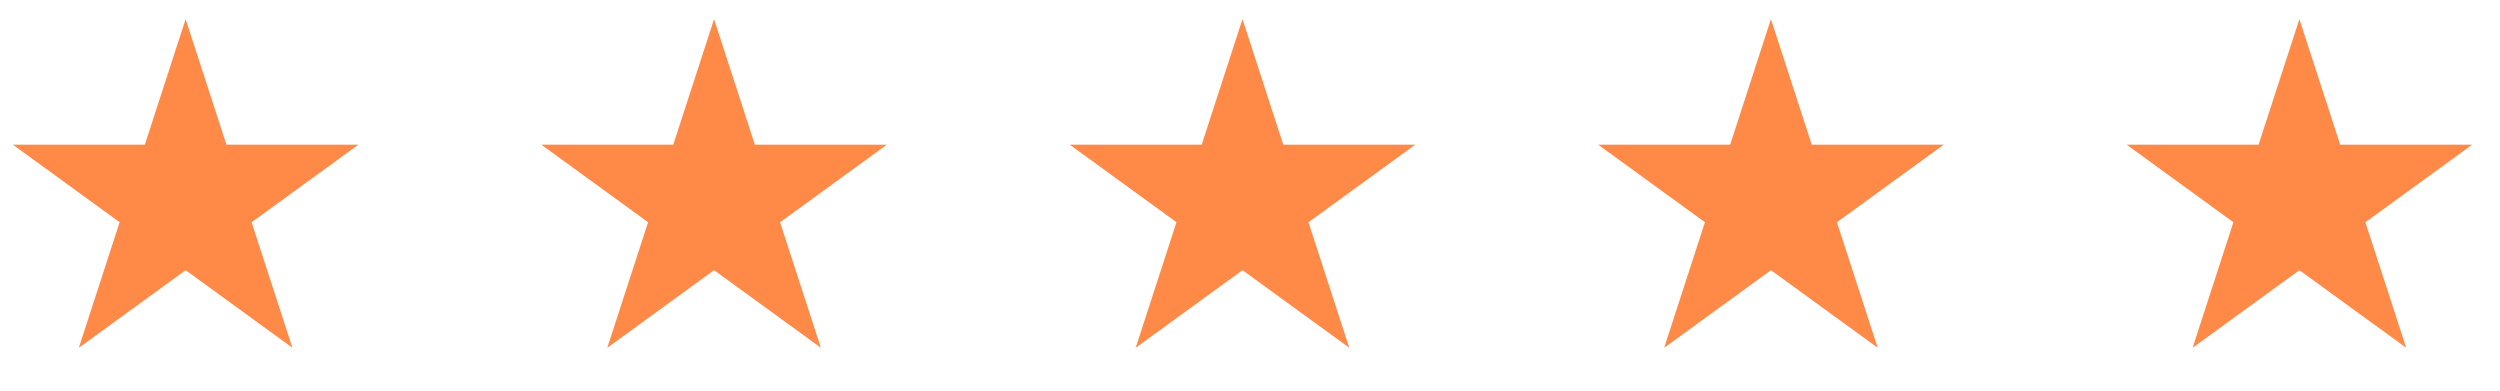
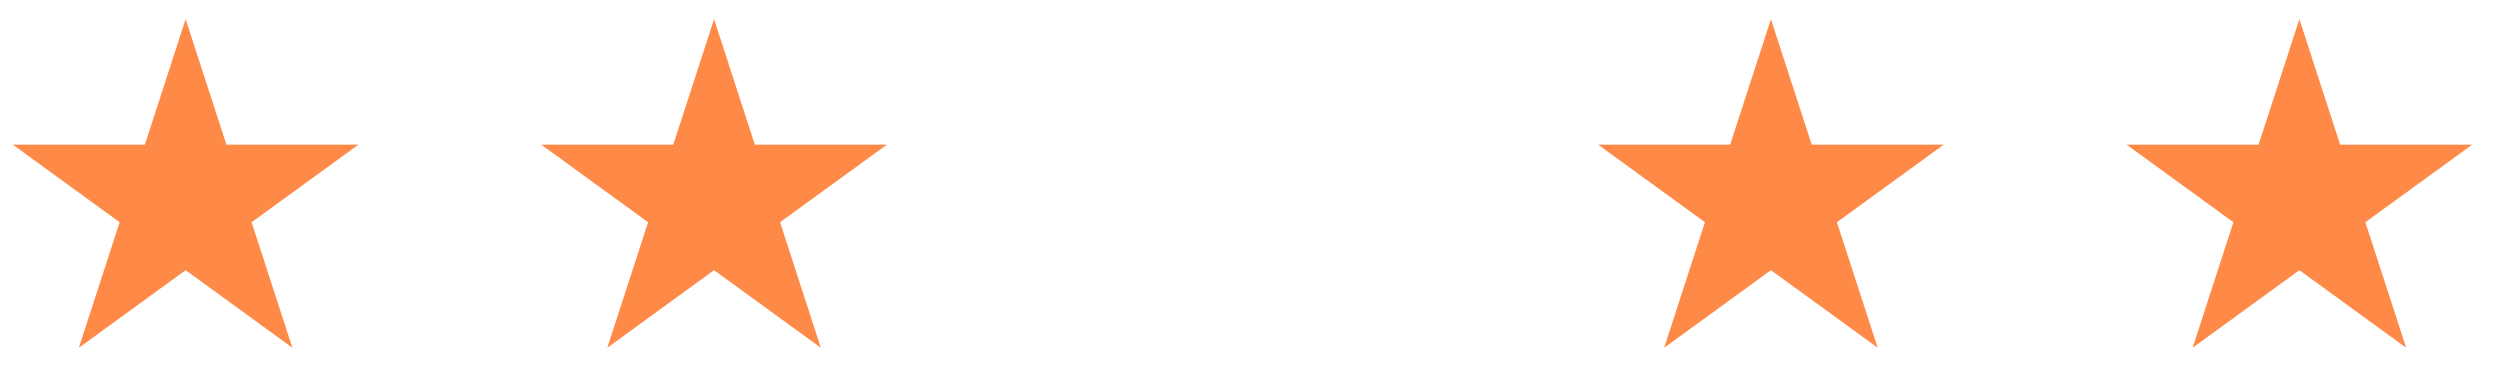
<svg xmlns="http://www.w3.org/2000/svg" width="128" height="20" viewBox="0 0 128 20" fill="none">
  <path d="M9.504 0.98L11.592 7.407H18.349L12.882 11.379L14.97 17.805L9.504 13.833L4.037 17.805L6.125 11.379L0.658 7.407H7.416L9.504 0.98Z" fill="#FF8947" />
  <path d="M36.56 0.98L38.648 7.407H45.406L39.939 11.379L42.027 17.805L36.56 13.833L31.094 17.805L33.182 11.379L27.715 7.407H34.472L36.56 0.98Z" fill="#FF8947" />
-   <path d="M63.615 0.98L65.703 7.407H72.46L66.993 11.379L69.082 17.805L63.615 13.833L58.148 17.805L60.236 11.379L54.77 7.407H61.527L63.615 0.98Z" fill="#FF8947" />
  <path d="M90.672 0.98L92.76 7.407H99.517L94.05 11.379L96.138 17.805L90.672 13.833L85.205 17.805L87.293 11.379L81.826 7.407H88.584L90.672 0.98Z" fill="#FF8947" />
  <path d="M117.728 0.98L119.816 7.407H126.573L121.107 11.379L123.195 17.805L117.728 13.833L112.262 17.805L114.35 11.379L108.883 7.407H115.64L117.728 0.98Z" fill="#FF8947" />
</svg>